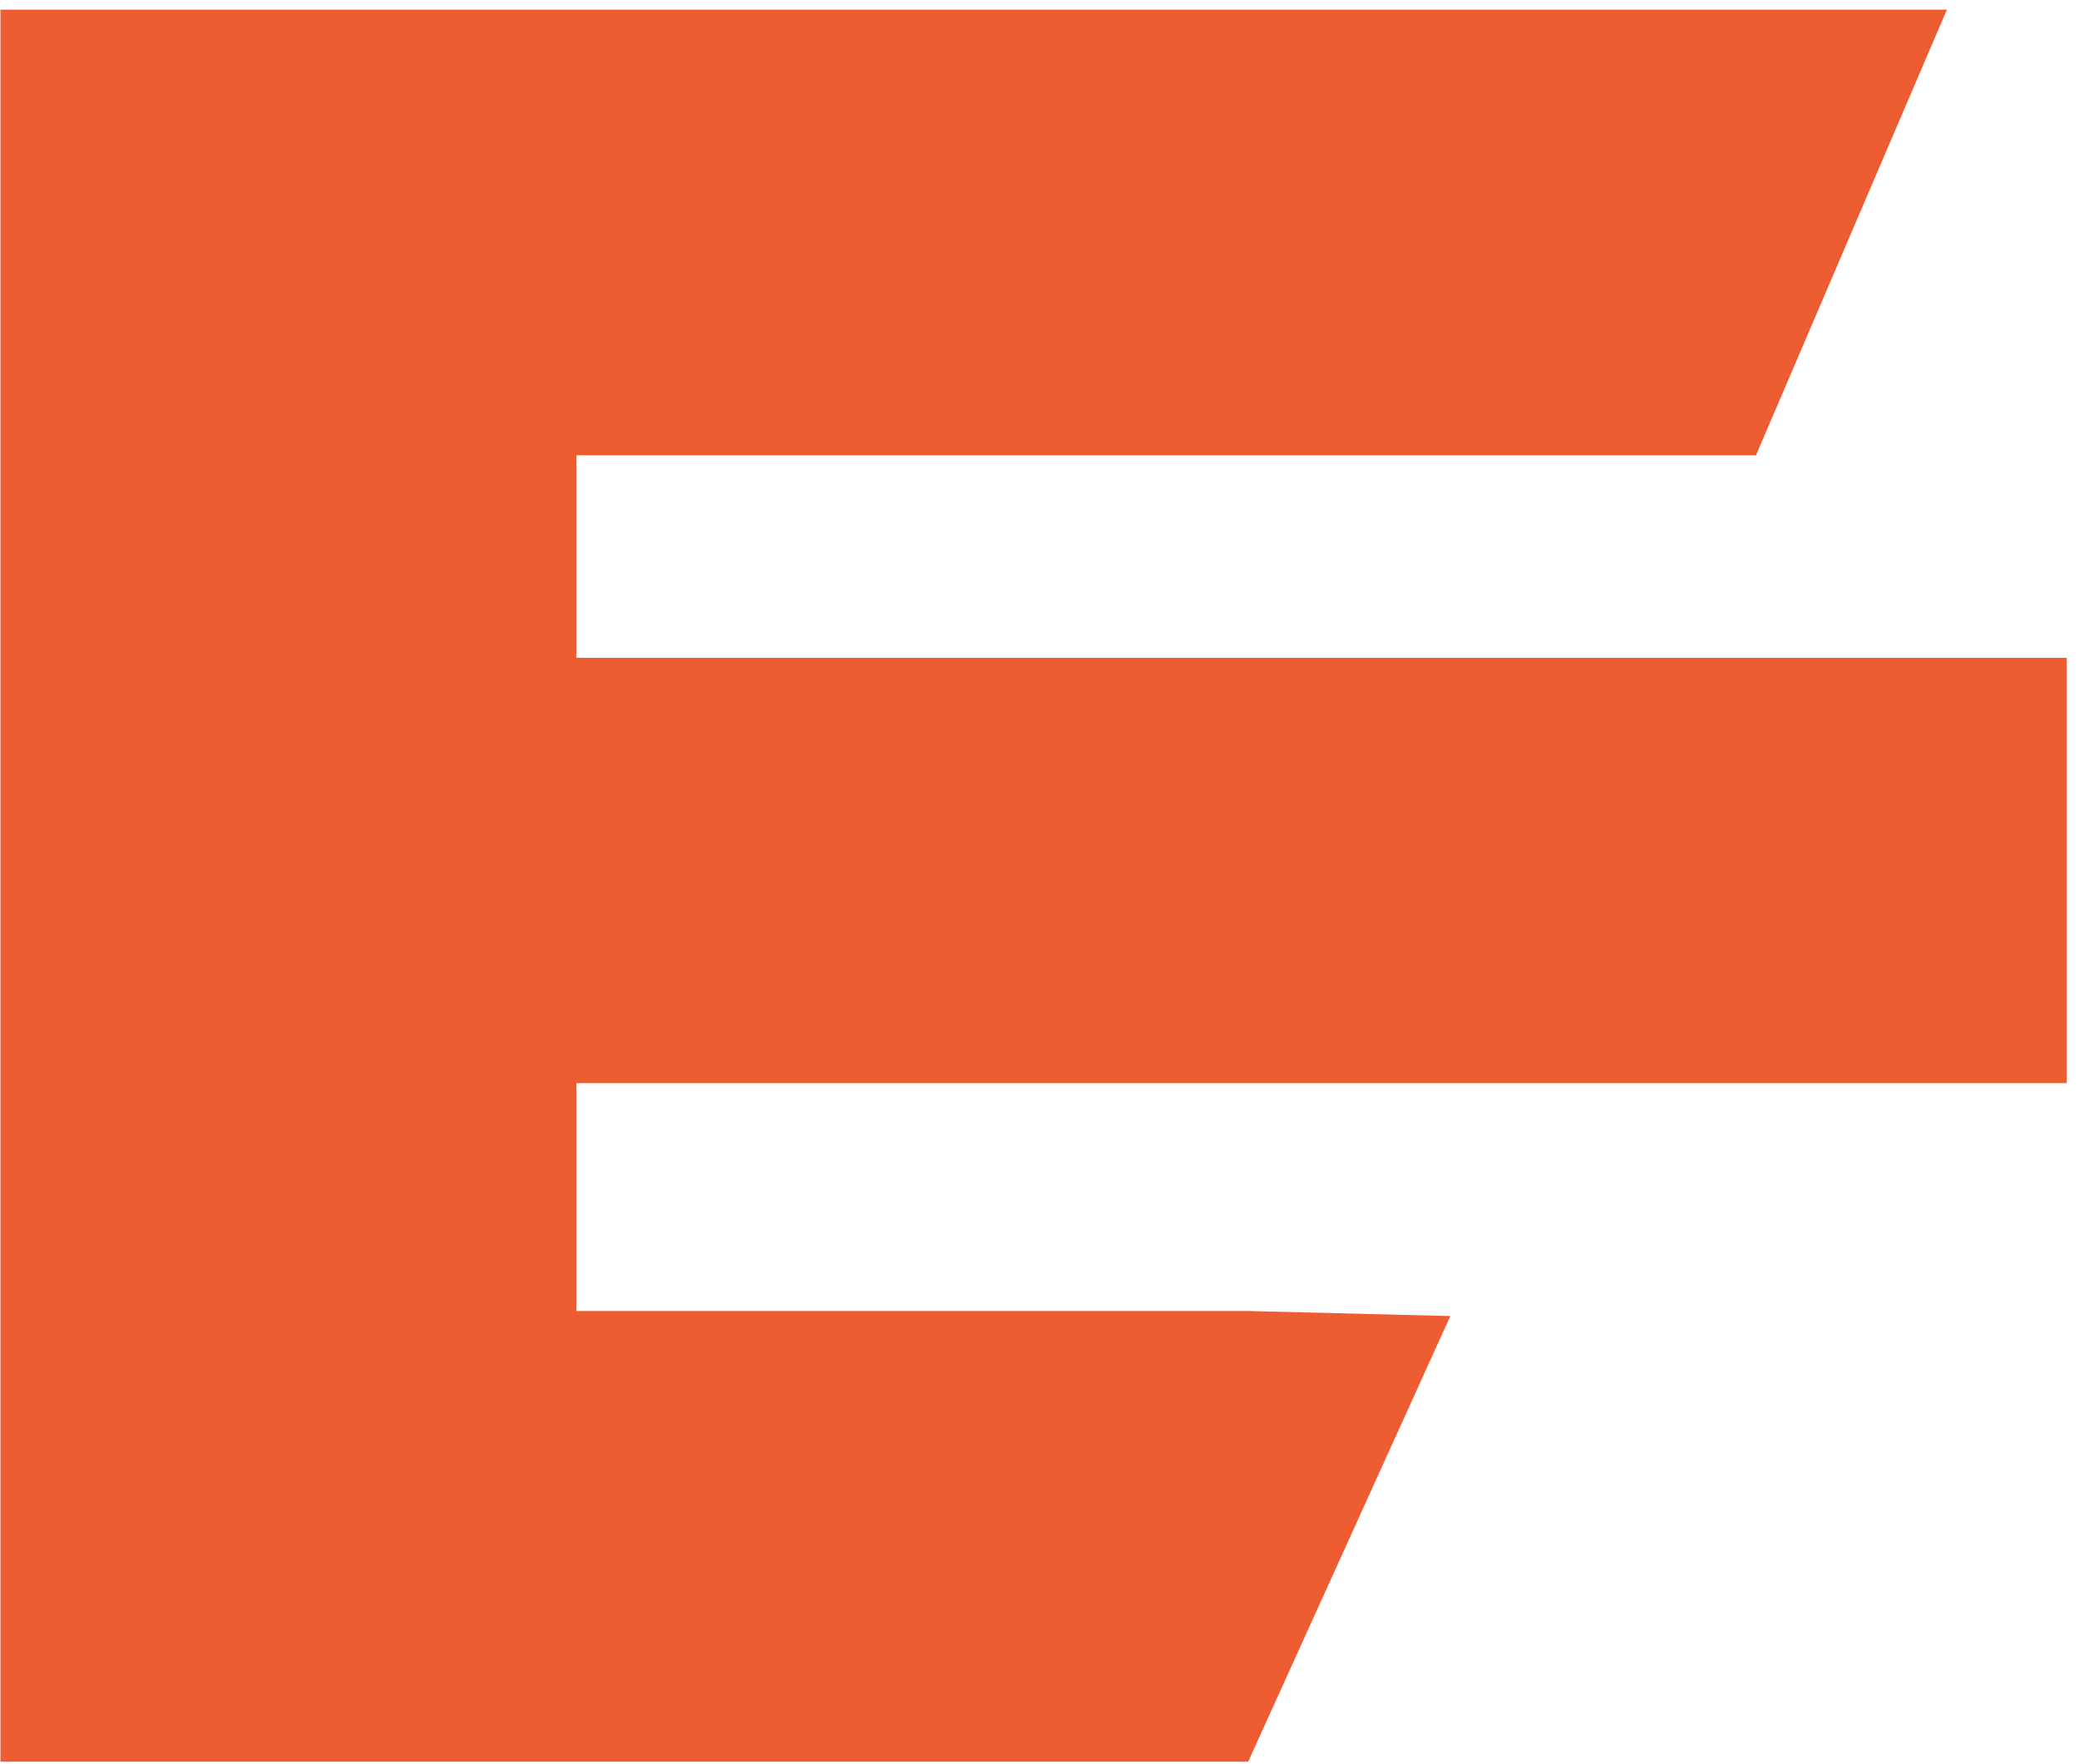
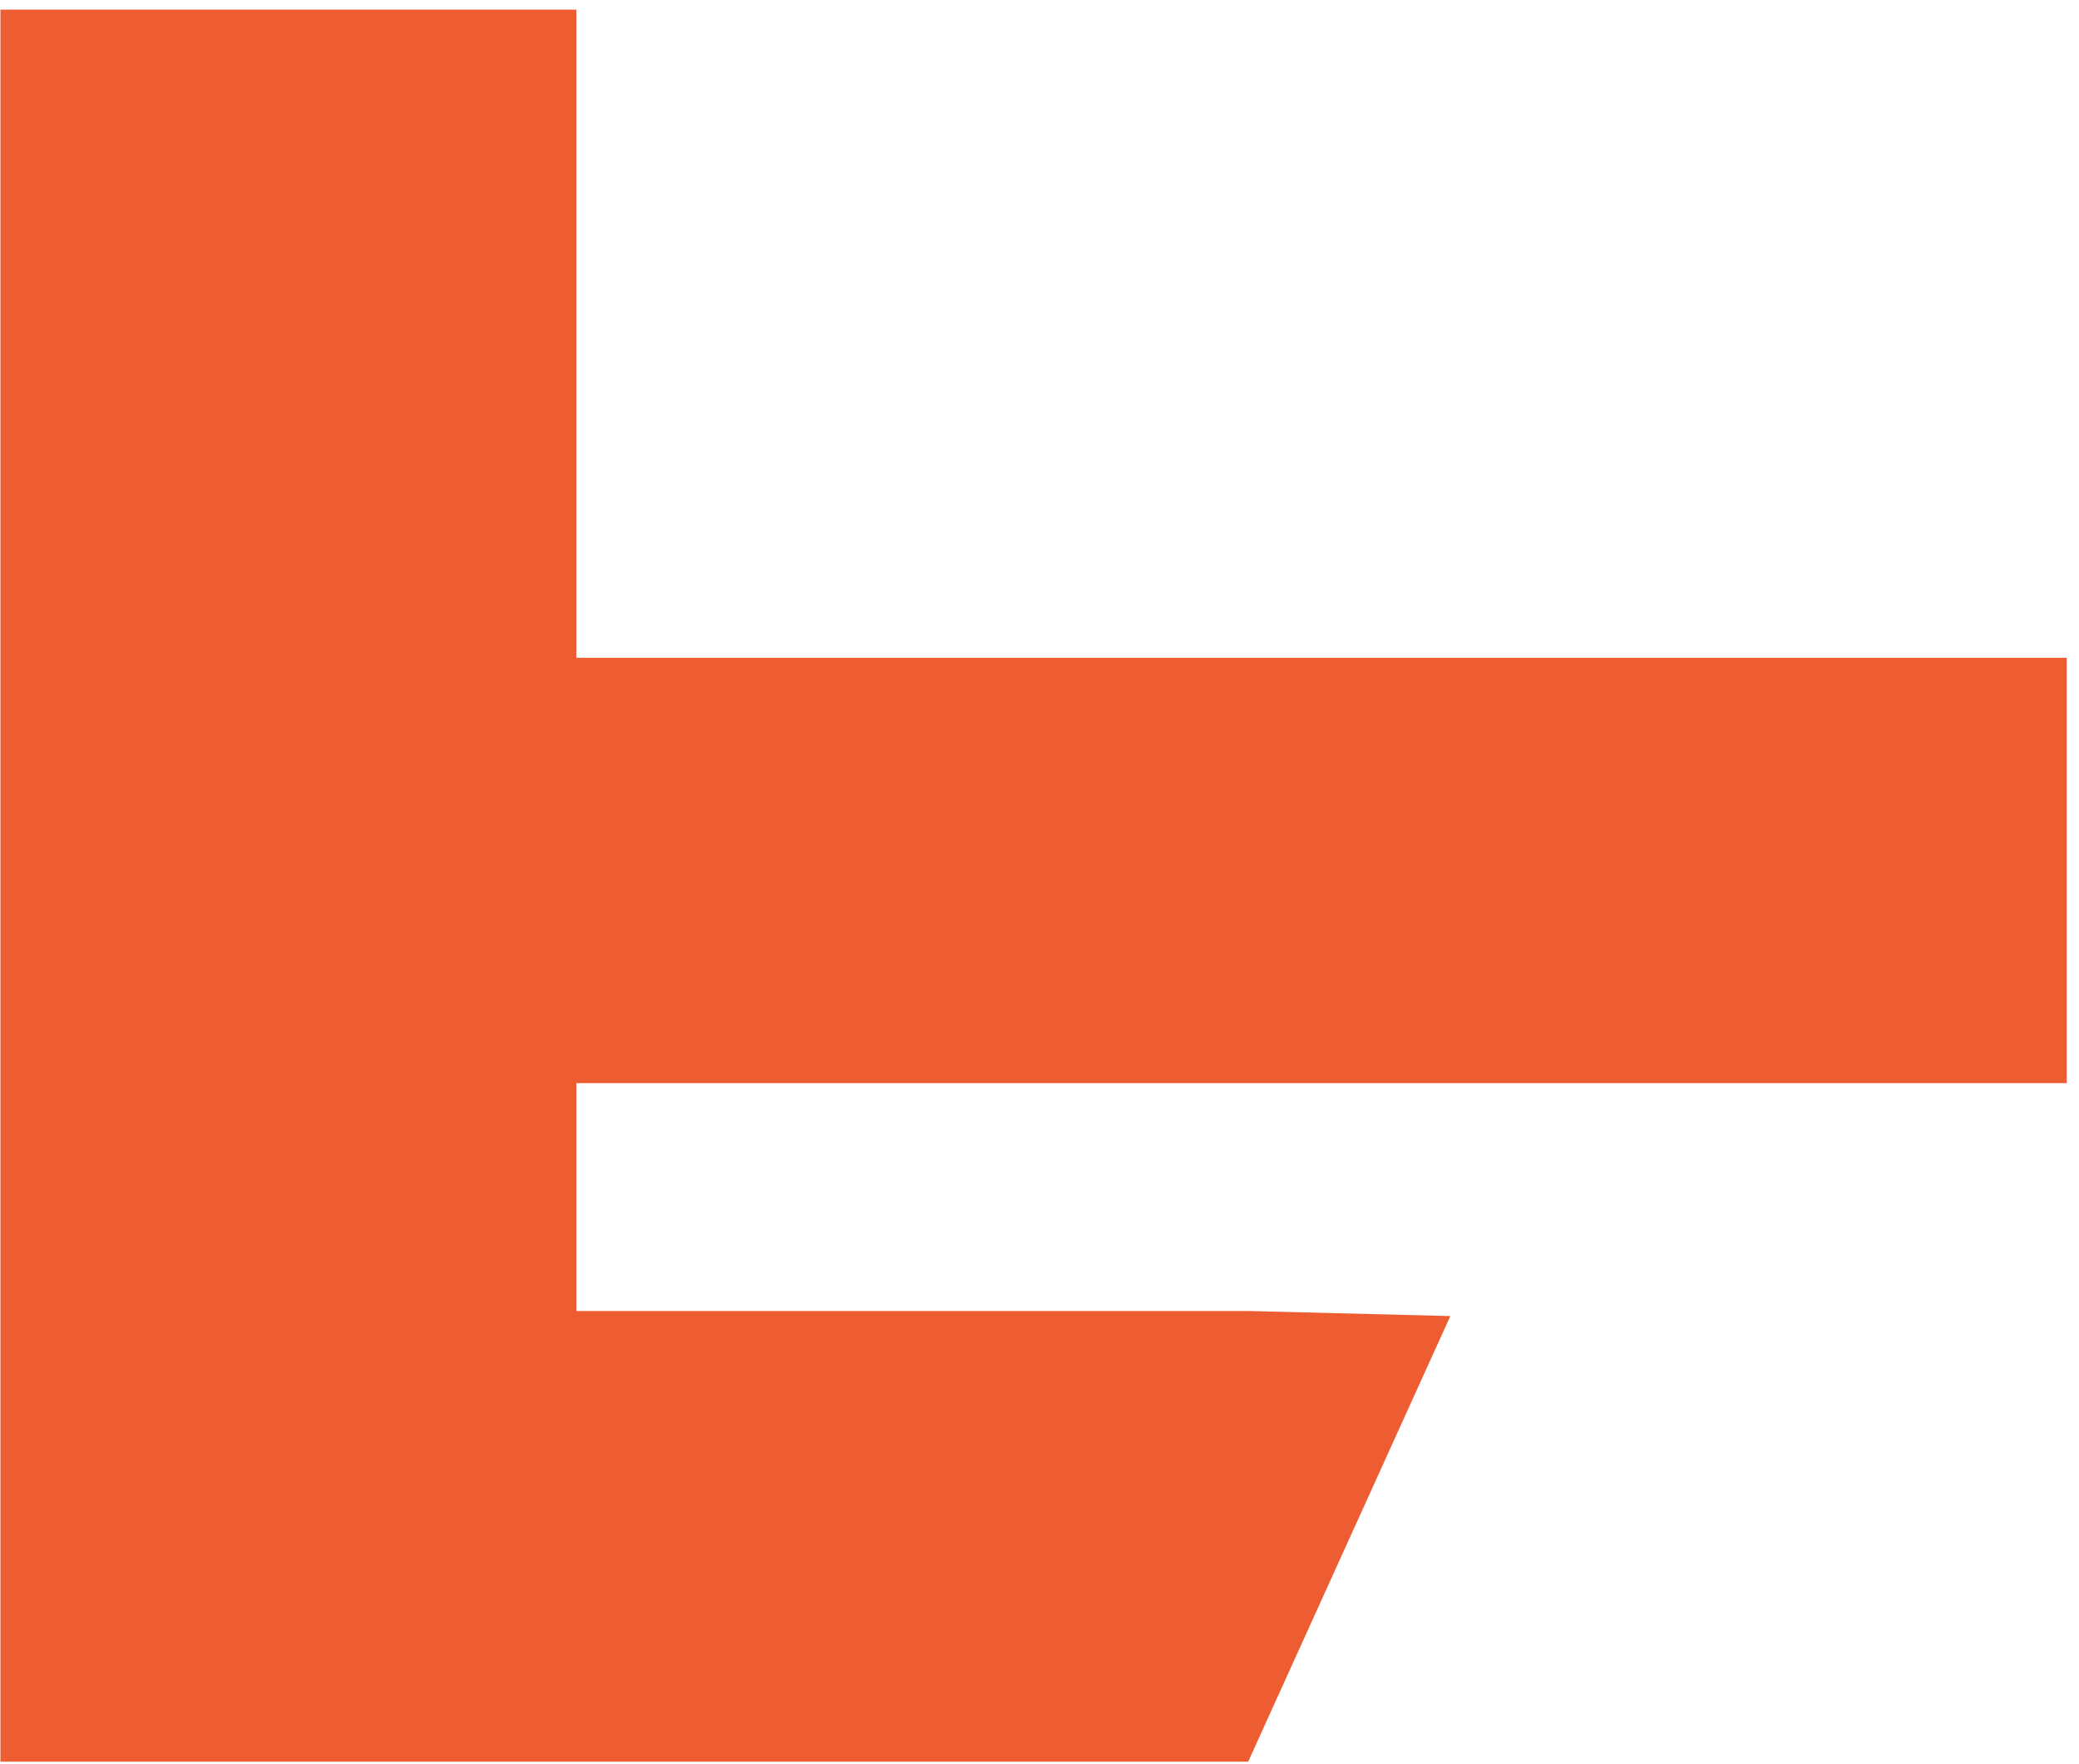
<svg xmlns="http://www.w3.org/2000/svg" width="165" height="140" viewBox="0 0 165 140" fill="none">
-   <path d="M115.105 104.439L99.062 139.8H0.034V0.766H154.517L139.366 36.127H45.742V52.201H164.023V85.955H45.742V104.037H99.062L115.105 104.439Z" fill="#EE5C31" />
+   <path d="M115.105 104.439L99.062 139.8H0.034V0.766H154.517H45.742V52.201H164.023V85.955H45.742V104.037H99.062L115.105 104.439Z" fill="#EE5C31" />
</svg>